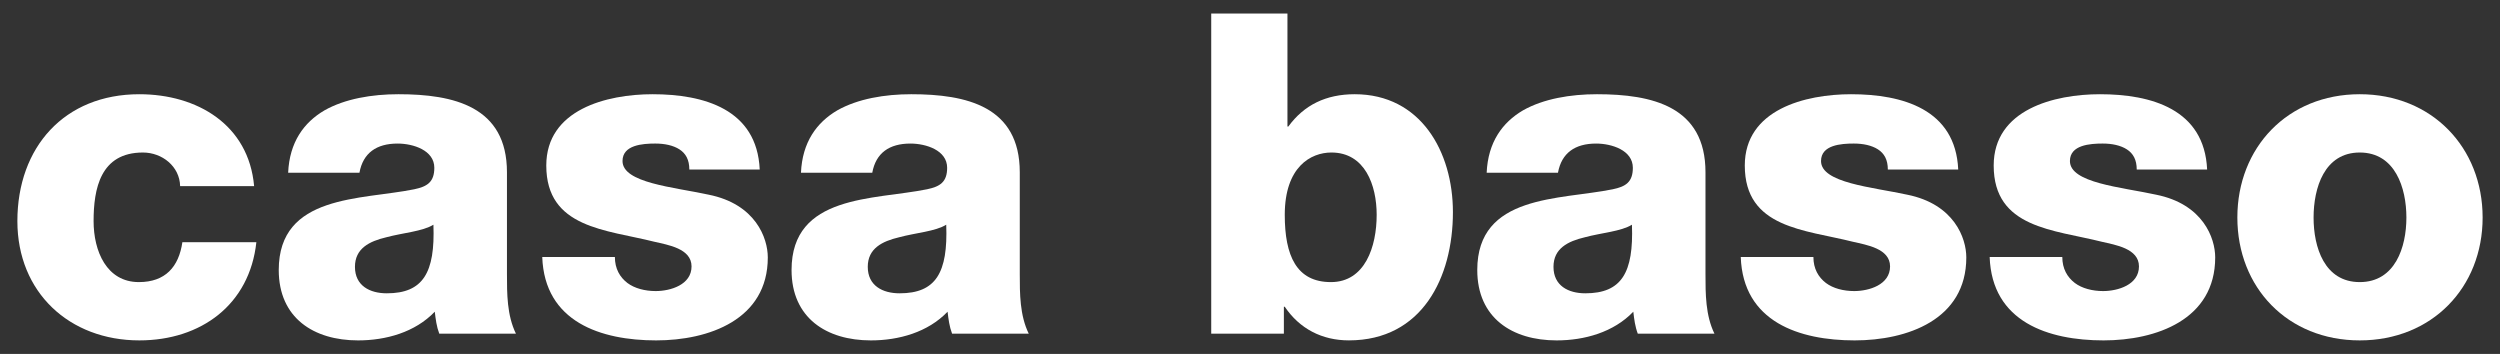
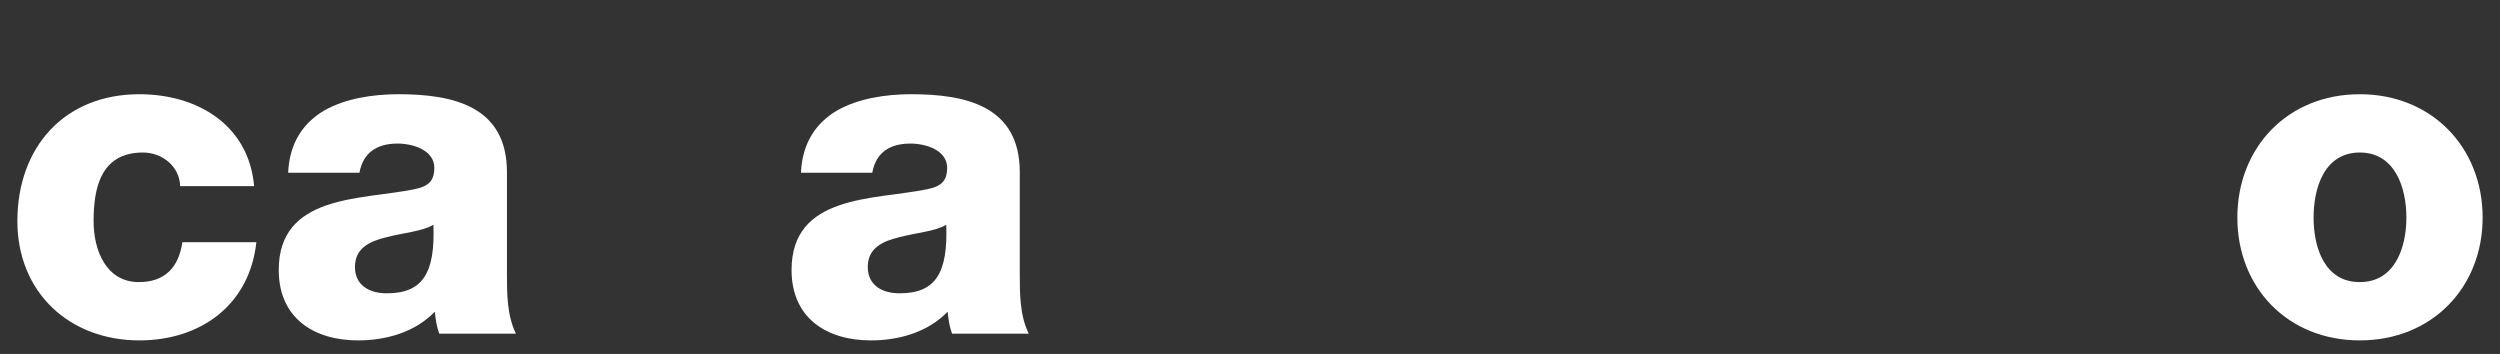
<svg xmlns="http://www.w3.org/2000/svg" version="1.1" id="レイヤー_1" x="0px" y="0px" viewBox="0 0 245.322 34.728" style="enable-background:new 0 0 245.322 34.728;" xml:space="preserve">
  <rect x="0" y="0" width="245.322" height="34.728" fill="#333333" stroke="none" />
  <style type="text/css">
	.st0{fill:#FFFFFF;}
</style>
  <g>
    <g>
      <path class="st0" d="M17.676,18.266c-0.043-1.936-1.76-3.3-3.651-3.3c-4.181,0-4.841,3.564-4.841,6.732    c0,2.947,1.277,5.983,4.445,5.983c2.596,0,3.916-1.496,4.268-3.916h7.26c-0.66,6.116-5.412,9.636-11.484,9.636    c-6.863,0-11.967-4.707-11.967-11.703c0-7.26,4.619-12.452,11.967-12.452c5.676,0,10.736,2.992,11.264,9.019H17.676z" />
      <path class="st0" d="M28.276,16.946c0.132-2.992,1.539-4.928,3.564-6.116c2.023-1.144,4.663-1.584,7.26-1.584    c5.412,0,10.647,1.188,10.647,7.656v9.988c0,1.936,0,4.048,0.88,5.852h-7.523c-0.265-0.703-0.352-1.408-0.44-2.155    c-1.937,2.024-4.796,2.816-7.524,2.816c-4.355,0-7.787-2.199-7.787-6.908c0-7.436,8.096-6.863,13.287-7.92    c1.276-0.264,1.98-0.704,1.98-2.111c0-1.716-2.068-2.376-3.607-2.376c-2.068,0-3.389,0.924-3.74,2.86H28.276z M37.955,28.782    c3.564,0,4.752-2.024,4.576-6.732c-1.057,0.66-2.992,0.792-4.62,1.232c-1.672,0.396-3.08,1.1-3.08,2.903    C34.831,28.034,36.283,28.782,37.955,28.782z" />
-       <path class="st0" d="M60.338,25.218c0,1.145,0.483,1.98,1.231,2.552c0.704,0.528,1.716,0.792,2.773,0.792    c1.451,0,3.519-0.615,3.519-2.42c0-1.76-2.332-2.111-3.652-2.42c-4.707-1.188-10.603-1.32-10.603-7.48    c0-5.5,5.939-6.996,10.428-6.996c5.016,0,10.252,1.452,10.516,7.392h-6.907c0-0.968-0.353-1.584-0.968-1.98    c-0.616-0.396-1.453-0.572-2.377-0.572c-1.231,0-3.211,0.132-3.211,1.716c0,2.156,5.016,2.553,8.447,3.3    c4.62,0.925,5.809,4.268,5.809,6.16c0,6.116-5.809,8.14-10.957,8.14c-5.411,0-10.955-1.804-11.176-8.184H60.338z" />
      <path class="st0" d="M78.598,16.946c0.132-2.992,1.539-4.928,3.564-6.116c2.023-1.144,4.663-1.584,7.26-1.584    c5.412,0,10.647,1.188,10.647,7.656v9.988c0,1.936,0,4.048,0.88,5.852h-7.523c-0.265-0.703-0.353-1.408-0.441-2.155    c-1.937,2.024-4.796,2.816-7.524,2.816c-4.355,0-7.787-2.199-7.787-6.908c0-7.436,8.096-6.863,13.287-7.92    c1.276-0.264,1.981-0.704,1.981-2.111c0-1.716-2.068-2.376-3.607-2.376c-2.068,0-3.389,0.924-3.74,2.86H78.598z M88.277,28.782    c3.564,0,4.752-2.024,4.576-6.732c-1.057,0.66-2.992,0.792-4.62,1.232c-1.672,0.396-3.08,1.1-3.08,2.903    C85.153,28.034,86.606,28.782,88.277,28.782z" />
-       <path class="st0" d="M118.856,1.326h7.48v11.088h0.088c1.54-2.112,3.696-3.168,6.512-3.168c6.469,0,9.637,5.632,9.637,11.571    c0,6.424-3.036,12.584-10.208,12.584c-2.64,0-4.841-1.144-6.292-3.3h-0.088v2.64h-7.129V1.326z M126.072,21.081    c0,4.005,1.144,6.601,4.531,6.601c3.345,0,4.488-3.476,4.488-6.601c0-2.903-1.144-6.115-4.443-6.115    C128.624,14.966,126.072,16.374,126.072,21.081z" />
-       <path class="st0" d="M145.885,16.946c0.133-2.992,1.54-4.928,3.564-6.116c2.023-1.144,4.664-1.584,7.26-1.584    c5.412,0,10.648,1.188,10.648,7.656v9.988c0,1.936,0,4.048,0.879,5.852h-7.523c-0.264-0.703-0.352-1.408-0.439-2.155    c-1.937,2.024-4.797,2.816-7.524,2.816c-4.356,0-7.788-2.199-7.788-6.908c0-7.436,8.096-6.863,13.288-7.92    c1.276-0.264,1.979-0.704,1.979-2.111c0-1.716-2.067-2.376-3.607-2.376c-2.068,0-3.389,0.924-3.74,2.86H145.885z M155.565,28.782    c3.564,0,4.752-2.024,4.576-6.732c-1.056,0.66-2.992,0.792-4.619,1.232c-1.672,0.396-3.08,1.1-3.08,2.903    C152.442,28.034,153.893,28.782,155.565,28.782z" />
-       <path class="st0" d="M177.947,25.218c0,1.145,0.483,1.98,1.231,2.552c0.704,0.528,1.716,0.792,2.772,0.792    c1.451,0,3.52-0.615,3.52-2.42c0-1.76-2.332-2.111-3.652-2.42c-4.707-1.188-10.604-1.32-10.604-7.48    c0-5.5,5.939-6.996,10.428-6.996c5.016,0,10.252,1.452,10.516,7.392h-6.907c0-0.968-0.353-1.584-0.968-1.98    c-0.616-0.396-1.453-0.572-2.377-0.572c-1.231,0-3.211,0.132-3.211,1.716c0,2.156,5.016,2.553,8.447,3.3    c4.62,0.925,5.809,4.268,5.809,6.16c0,6.116-5.809,8.14-10.957,8.14c-5.411,0-10.955-1.804-11.176-8.184H177.947z" />
-       <path class="st0" d="M202.371,25.218c0,1.145,0.484,1.98,1.232,2.552c0.703,0.528,1.716,0.792,2.771,0.792    c1.452,0,3.52-0.615,3.52-2.42c0-1.76-2.332-2.111-3.651-2.42c-4.708-1.188-10.605-1.32-10.605-7.48    c0-5.5,5.94-6.996,10.428-6.996c5.017,0,10.252,1.452,10.517,7.392h-6.908c0-0.968-0.352-1.584-0.968-1.98    c-0.616-0.396-1.452-0.572-2.376-0.572c-1.231,0-3.212,0.132-3.212,1.716c0,2.156,5.016,2.553,8.447,3.3    c4.621,0.925,5.809,4.268,5.809,6.16c0,6.116-5.809,8.14-10.956,8.14c-5.411,0-10.956-1.804-11.176-8.184H202.371z" />
      <path class="st0" d="M231.561,9.246c7.084,0,12.056,5.236,12.056,12.1c0,6.864-4.972,12.056-12.056,12.056    c-7.084,0-12.012-5.191-12.012-12.056C219.549,14.482,224.477,9.246,231.561,9.246z M231.561,27.682    c3.477,0,4.576-3.432,4.576-6.336c0-2.903-1.1-6.38-4.576-6.38c-3.477,0-4.532,3.477-4.532,6.38    C227.028,24.25,228.084,27.682,231.561,27.682z" />
    </g>
  </g>
</svg>